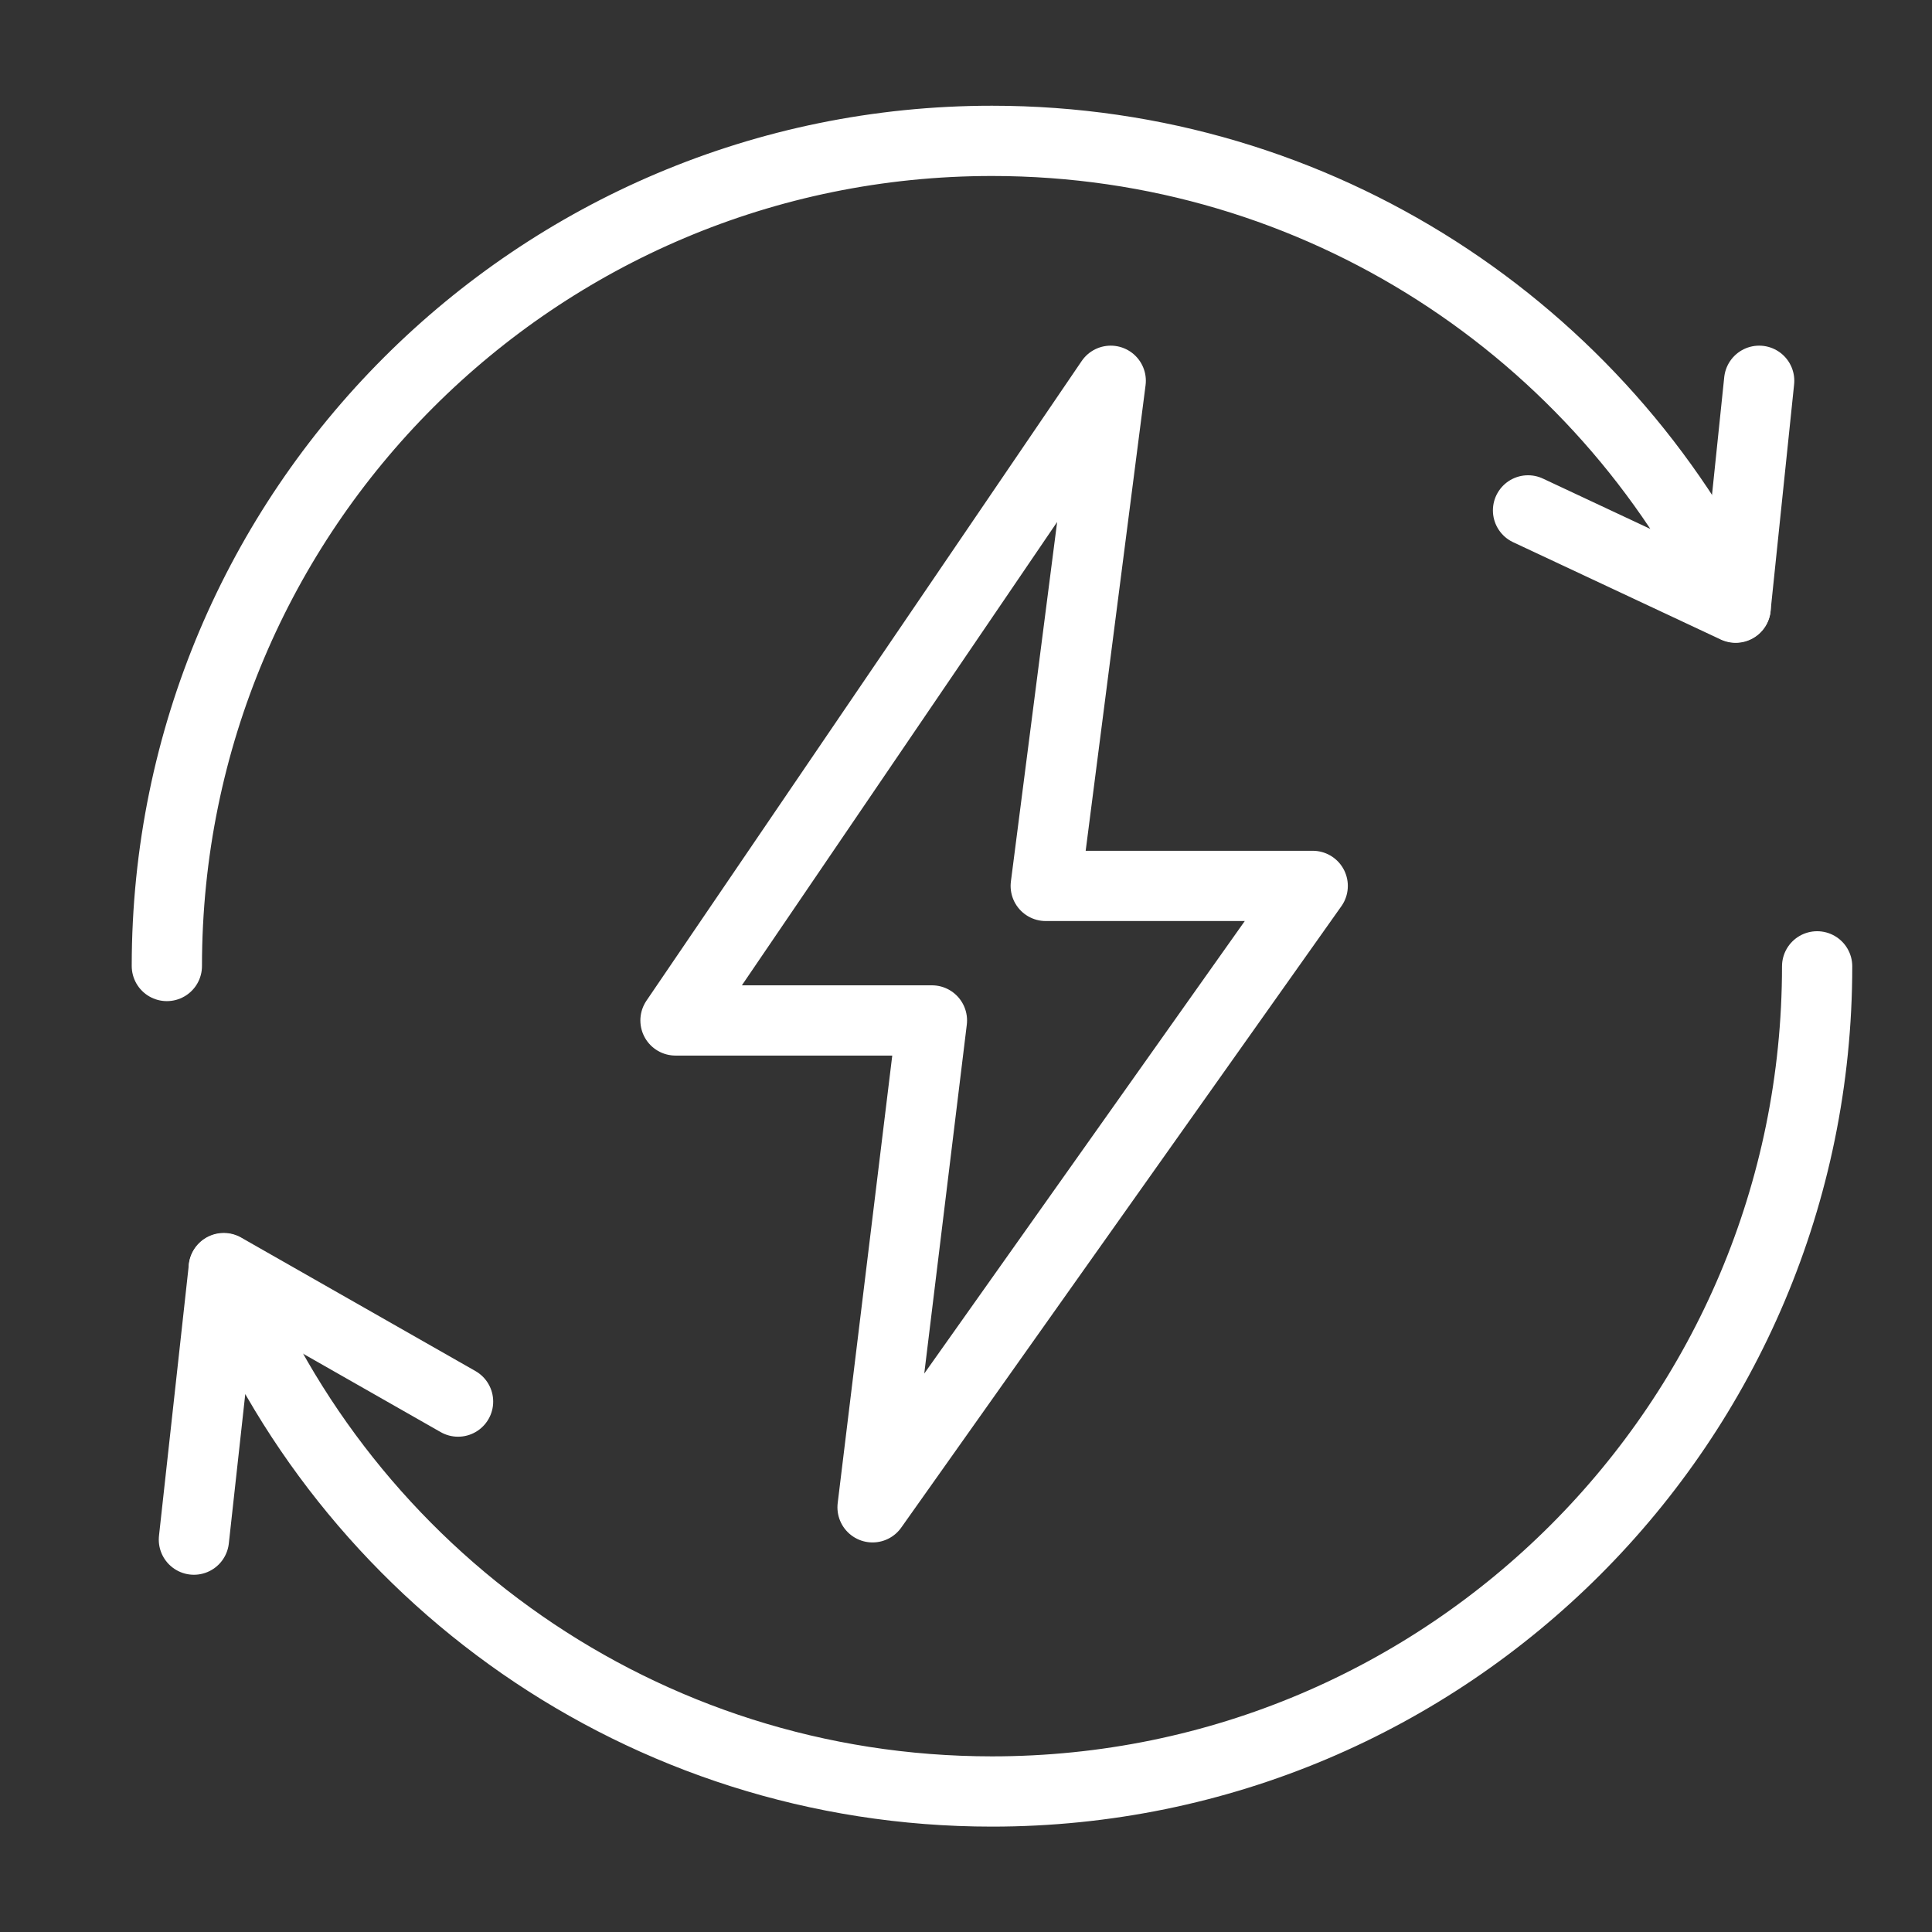
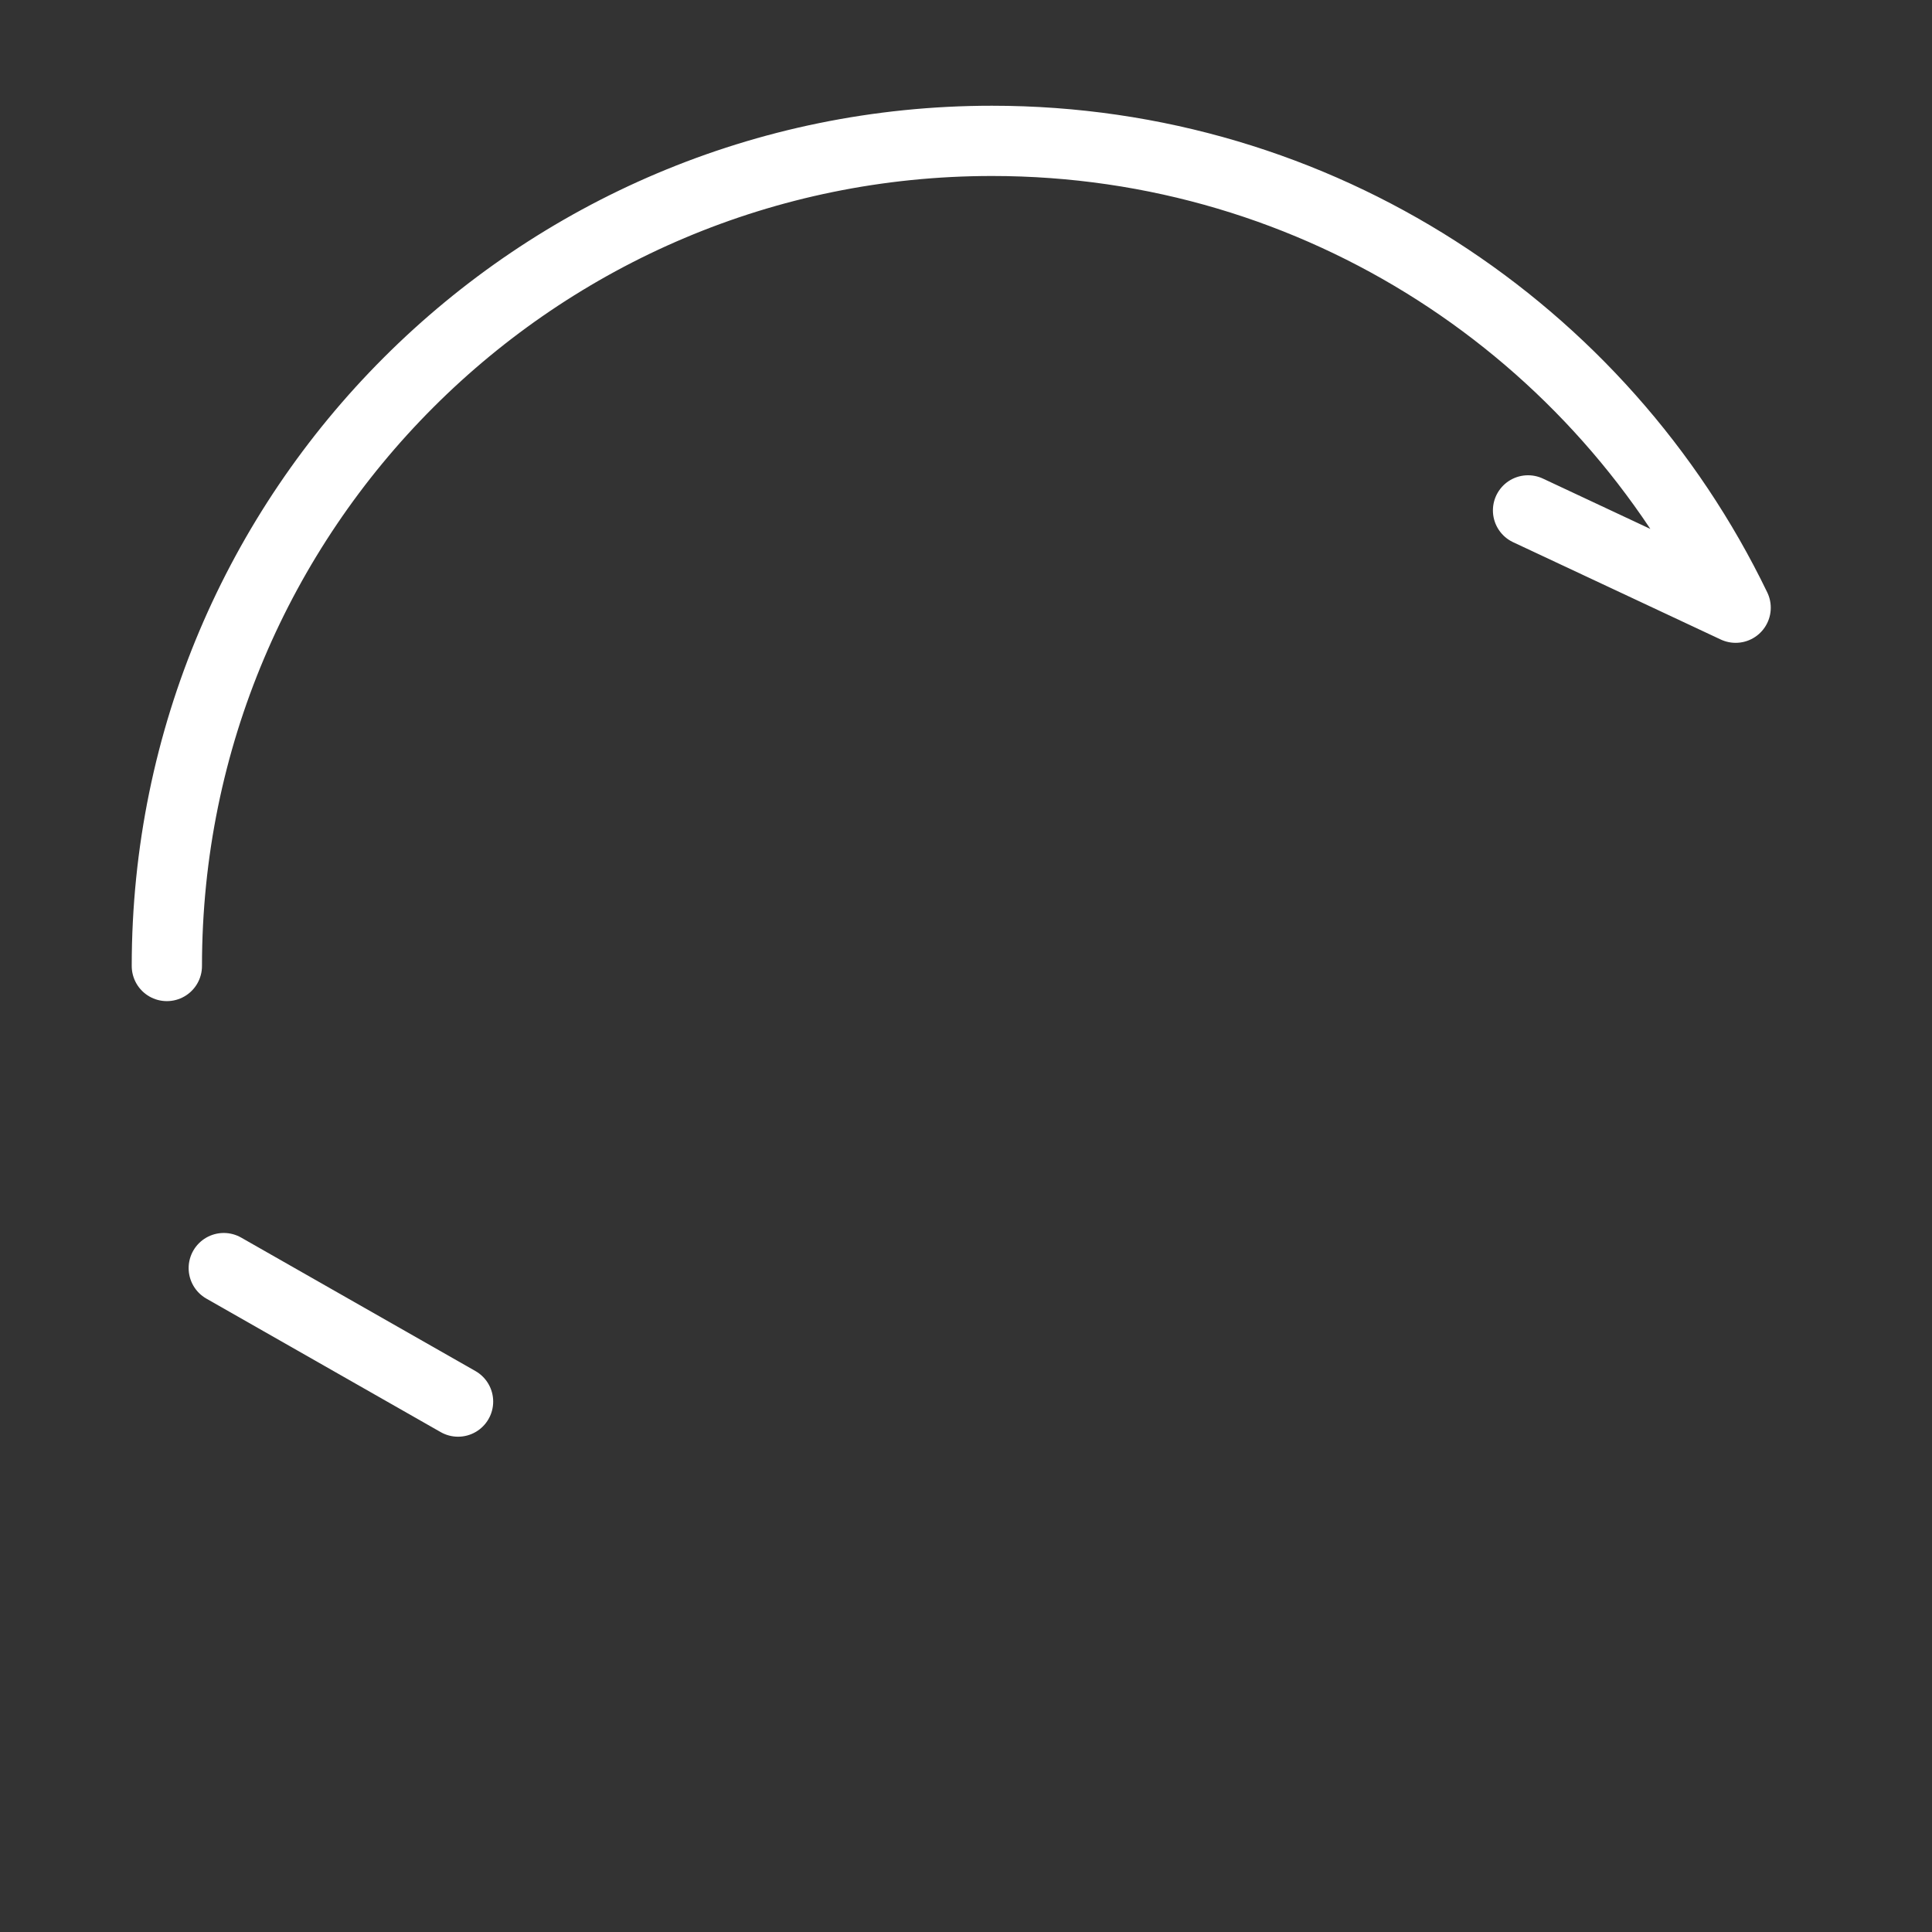
<svg xmlns="http://www.w3.org/2000/svg" id="_图层_1" data-name="图层 1" viewBox="0 0 55 55">
  <rect x="0" y="0" width="55" height="55" fill="#333333" stroke="none" />
  <defs>
    <style>
      .cls-1 {
        fill: none;
        stroke: #fff;
        stroke-linecap: round;
        stroke-linejoin: round;
        stroke-width: 2px;
      }
    </style>
  </defs>
  <path class="cls-1" d="m4.75,27.5C4.75,14.52,15.27,4.01,28.24,4.01c9.32,0,17.37,5.42,21.17,13.29l-5.91-2.77" />
-   <polygon class="cls-1" points="31.62 10.84 19.23 29.05 26.53 29.05 24.84 42.91 37.37 25.22 29.77 25.22 31.62 10.84" />
-   <path class="cls-1" d="m5.52,43.83l.85-7.72c3.43,8.72,11.93,14.89,21.87,14.89,12.98,0,23.49-10.52,23.49-23.49" />
  <line class="cls-1" x1="13.04" y1="39.9" x2="6.37" y2="36.1" />
-   <line class="cls-1" x1="50.08" y1="10.84" x2="49.41" y2="17.29" />
</svg>